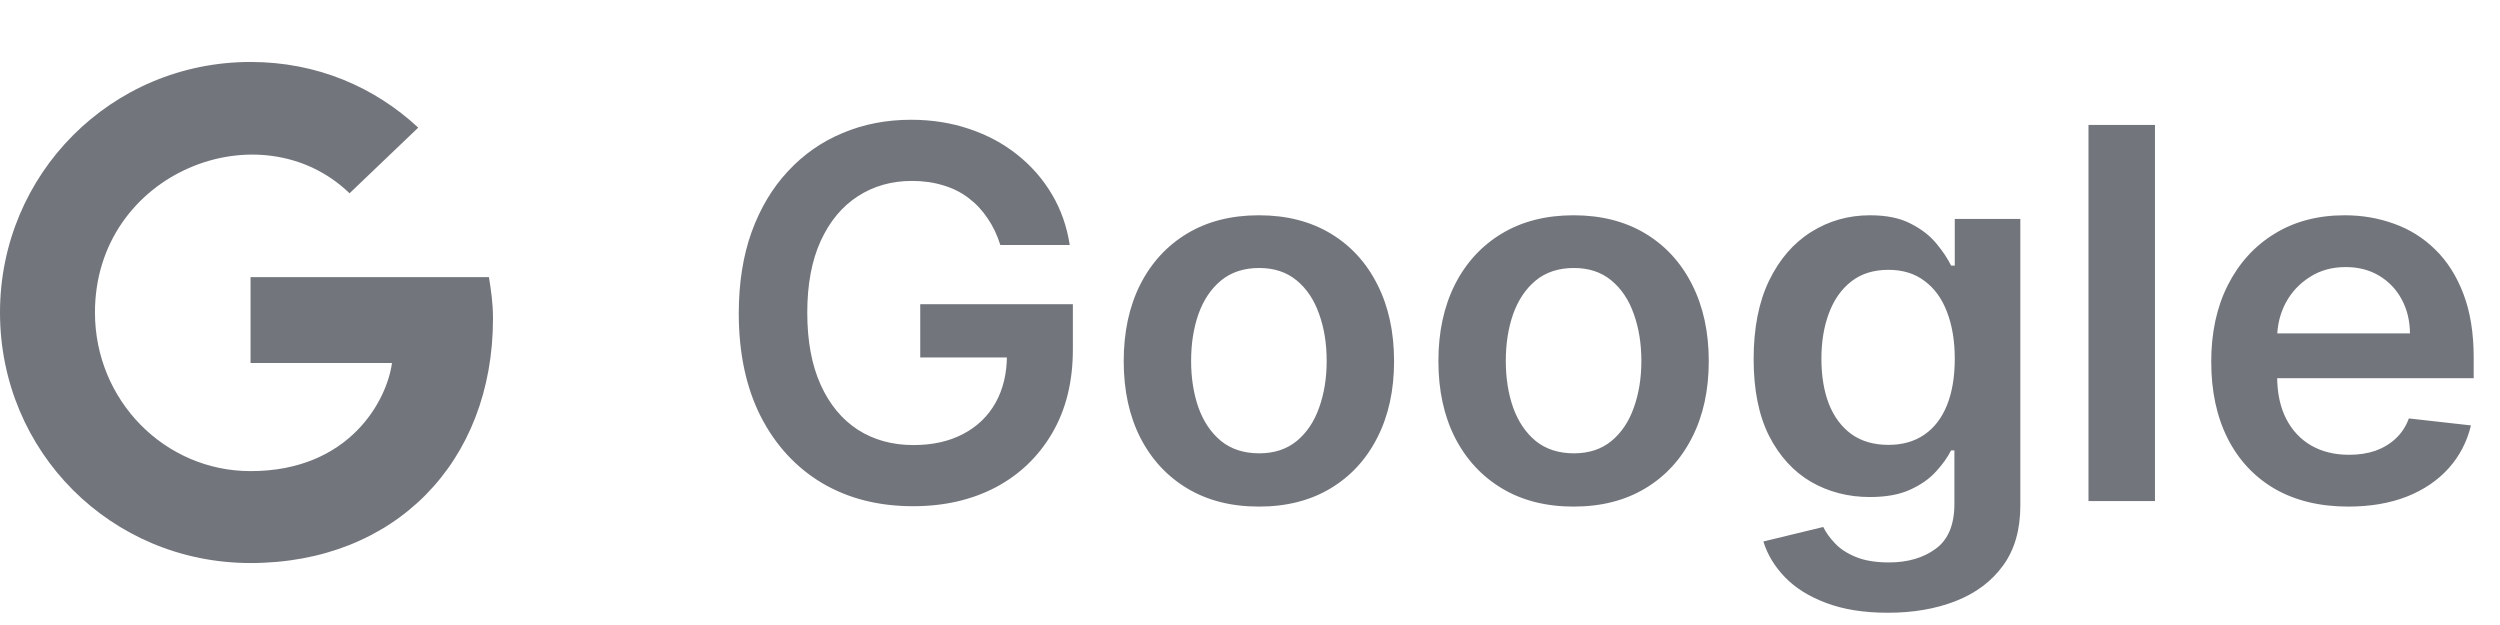
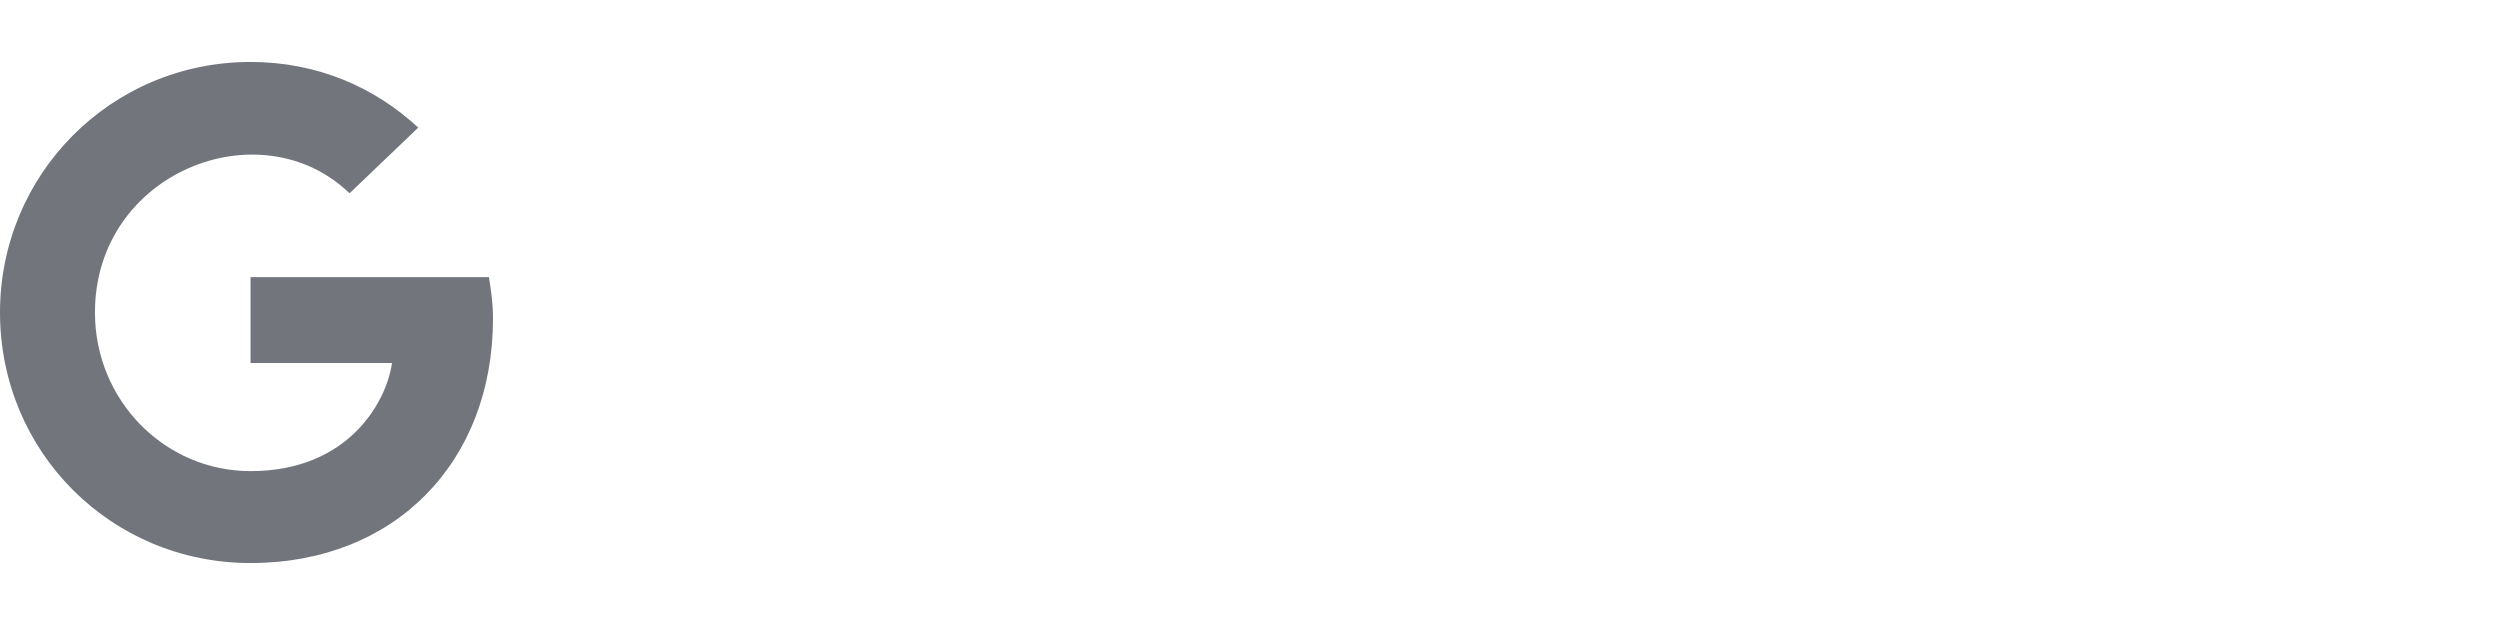
<svg xmlns="http://www.w3.org/2000/svg" width="464" height="116" viewBox="0 0 464 116" fill="none">
  <path d="M91.5 59.125C91.5 85.75 73.312 104.5 46.5 104.5C20.625 104.5 0 83.875 0 58C0 32.312 20.625 11.5 46.5 11.5C58.875 11.5 69.562 16.188 77.625 23.688L64.875 35.875C48.375 19.938 17.625 31.938 17.625 58C17.625 74.312 30.562 87.438 46.5 87.438C64.875 87.438 71.812 74.312 72.75 67.375H46.5V51.438H90.75C91.125 53.875 91.5 56.125 91.5 59.125Z" fill="#72767C" />
-   <path d="M185.659 45.477C185.091 43.636 184.307 41.989 183.307 40.534C182.33 39.057 181.148 37.795 179.761 36.75C178.398 35.705 176.83 34.92 175.057 34.398C173.284 33.852 171.352 33.58 169.261 33.58C165.511 33.58 162.17 34.523 159.239 36.409C156.307 38.295 154 41.068 152.318 44.727C150.659 48.364 149.83 52.795 149.83 58.023C149.83 63.295 150.659 67.761 152.318 71.421C153.977 75.079 156.284 77.864 159.239 79.773C162.193 81.659 165.625 82.602 169.534 82.602C173.08 82.602 176.148 81.921 178.739 80.557C181.352 79.193 183.364 77.261 184.773 74.761C186.182 72.239 186.886 69.284 186.886 65.898L189.75 66.341H170.795V56.455H199.125V64.841C199.125 70.818 197.852 75.989 195.307 80.352C192.761 84.716 189.261 88.079 184.807 90.443C180.352 92.784 175.239 93.954 169.466 93.954C163.034 93.954 157.386 92.511 152.523 89.625C147.682 86.716 143.898 82.591 141.17 77.25C138.466 71.886 137.114 65.523 137.114 58.159C137.114 52.523 137.909 47.489 139.5 43.057C141.114 38.625 143.364 34.864 146.25 31.773C149.136 28.659 152.523 26.296 156.409 24.682C160.295 23.046 164.523 22.227 169.091 22.227C172.955 22.227 176.557 22.796 179.898 23.932C183.239 25.046 186.205 26.636 188.795 28.704C191.409 30.773 193.557 33.227 195.239 36.068C196.92 38.909 198.023 42.045 198.545 45.477H185.659ZM233.651 94.023C228.537 94.023 224.105 92.898 220.355 90.648C216.605 88.398 213.696 85.25 211.628 81.204C209.582 77.159 208.56 72.432 208.56 67.023C208.56 61.614 209.582 56.875 211.628 52.807C213.696 48.739 216.605 45.58 220.355 43.33C224.105 41.08 228.537 39.955 233.651 39.955C238.764 39.955 243.196 41.08 246.946 43.33C250.696 45.58 253.594 48.739 255.639 52.807C257.707 56.875 258.741 61.614 258.741 67.023C258.741 72.432 257.707 77.159 255.639 81.204C253.594 85.25 250.696 88.398 246.946 90.648C243.196 92.898 238.764 94.023 233.651 94.023ZM233.719 84.136C236.491 84.136 238.81 83.375 240.673 81.852C242.537 80.307 243.923 78.239 244.832 75.648C245.764 73.057 246.23 70.171 246.23 66.989C246.23 63.784 245.764 60.886 244.832 58.295C243.923 55.682 242.537 53.602 240.673 52.057C238.81 50.511 236.491 49.739 233.719 49.739C230.878 49.739 228.514 50.511 226.628 52.057C224.764 53.602 223.366 55.682 222.435 58.295C221.526 60.886 221.071 63.784 221.071 66.989C221.071 70.171 221.526 73.057 222.435 75.648C223.366 78.239 224.764 80.307 226.628 81.852C228.514 83.375 230.878 84.136 233.719 84.136ZM292.057 94.023C286.943 94.023 282.511 92.898 278.761 90.648C275.011 88.398 272.102 85.25 270.034 81.204C267.989 77.159 266.966 72.432 266.966 67.023C266.966 61.614 267.989 56.875 270.034 52.807C272.102 48.739 275.011 45.58 278.761 43.33C282.511 41.08 286.943 39.955 292.057 39.955C297.17 39.955 301.602 41.08 305.352 43.33C309.102 45.58 312 48.739 314.045 52.807C316.114 56.875 317.148 61.614 317.148 67.023C317.148 72.432 316.114 77.159 314.045 81.204C312 85.25 309.102 88.398 305.352 90.648C301.602 92.898 297.17 94.023 292.057 94.023ZM292.125 84.136C294.898 84.136 297.216 83.375 299.08 81.852C300.943 80.307 302.33 78.239 303.239 75.648C304.17 73.057 304.636 70.171 304.636 66.989C304.636 63.784 304.17 60.886 303.239 58.295C302.33 55.682 300.943 53.602 299.08 52.057C297.216 50.511 294.898 49.739 292.125 49.739C289.284 49.739 286.92 50.511 285.034 52.057C283.17 53.602 281.773 55.682 280.841 58.295C279.932 60.886 279.477 63.784 279.477 66.989C279.477 70.171 279.932 73.057 280.841 75.648C281.773 78.239 283.17 80.307 285.034 81.852C286.92 83.375 289.284 84.136 292.125 84.136ZM350.395 113.727C345.963 113.727 342.156 113.125 338.974 111.92C335.793 110.739 333.236 109.148 331.304 107.148C329.372 105.148 328.031 102.932 327.281 100.5L338.395 97.807C338.895 98.829 339.622 99.841 340.577 100.841C341.531 101.864 342.815 102.705 344.429 103.364C346.065 104.045 348.122 104.386 350.599 104.386C354.099 104.386 356.997 103.534 359.293 101.83C361.588 100.148 362.736 97.375 362.736 93.511V83.591H362.122C361.486 84.864 360.554 86.171 359.327 87.511C358.122 88.852 356.52 89.977 354.52 90.886C352.543 91.796 350.054 92.25 347.054 92.25C343.031 92.25 339.384 91.307 336.111 89.421C332.861 87.511 330.27 84.671 328.338 80.898C326.429 77.102 325.474 72.352 325.474 66.648C325.474 60.898 326.429 56.045 328.338 52.091C330.27 48.114 332.872 45.102 336.145 43.057C339.418 40.989 343.065 39.955 347.088 39.955C350.156 39.955 352.679 40.477 354.656 41.523C356.656 42.545 358.247 43.784 359.429 45.239C360.611 46.67 361.509 48.023 362.122 49.295H362.804V40.636H374.974V93.852C374.974 98.329 373.906 102.034 371.77 104.966C369.634 107.898 366.713 110.091 363.009 111.545C359.304 113 355.099 113.727 350.395 113.727ZM350.497 82.568C353.111 82.568 355.338 81.932 357.179 80.659C359.02 79.386 360.418 77.557 361.372 75.171C362.327 72.784 362.804 69.921 362.804 66.579C362.804 63.284 362.327 60.398 361.372 57.92C360.44 55.443 359.054 53.523 357.213 52.159C355.395 50.773 353.156 50.08 350.497 50.08C347.747 50.08 345.452 50.795 343.611 52.227C341.77 53.659 340.384 55.625 339.452 58.125C338.52 60.602 338.054 63.42 338.054 66.579C338.054 69.784 338.52 72.591 339.452 75C340.406 77.386 341.804 79.25 343.645 80.591C345.509 81.909 347.793 82.568 350.497 82.568ZM399.963 23.182V93H387.622V23.182H399.963ZM435.835 94.023C430.585 94.023 426.051 92.932 422.233 90.75C418.438 88.546 415.517 85.432 413.472 81.409C411.426 77.364 410.403 72.602 410.403 67.125C410.403 61.739 411.426 57.011 413.472 52.943C415.54 48.852 418.426 45.67 422.131 43.398C425.835 41.102 430.188 39.955 435.188 39.955C438.415 39.955 441.46 40.477 444.324 41.523C447.21 42.545 449.756 44.136 451.96 46.295C454.188 48.455 455.938 51.205 457.21 54.545C458.483 57.864 459.119 61.818 459.119 66.409V70.193H416.199V61.875H447.29C447.267 59.511 446.756 57.409 445.756 55.568C444.756 53.705 443.358 52.239 441.562 51.17C439.79 50.102 437.722 49.568 435.358 49.568C432.835 49.568 430.619 50.182 428.71 51.409C426.801 52.614 425.313 54.205 424.244 56.182C423.199 58.136 422.665 60.284 422.642 62.625V69.886C422.642 72.932 423.199 75.546 424.312 77.727C425.426 79.886 426.983 81.546 428.983 82.704C430.983 83.841 433.324 84.409 436.006 84.409C437.801 84.409 439.426 84.159 440.881 83.659C442.335 83.136 443.597 82.375 444.665 81.375C445.733 80.375 446.54 79.136 447.085 77.659L458.608 78.954C457.881 82 456.494 84.659 454.449 86.932C452.426 89.182 449.835 90.932 446.676 92.182C443.517 93.409 439.903 94.023 435.835 94.023Z" fill="#72767C" />
</svg>